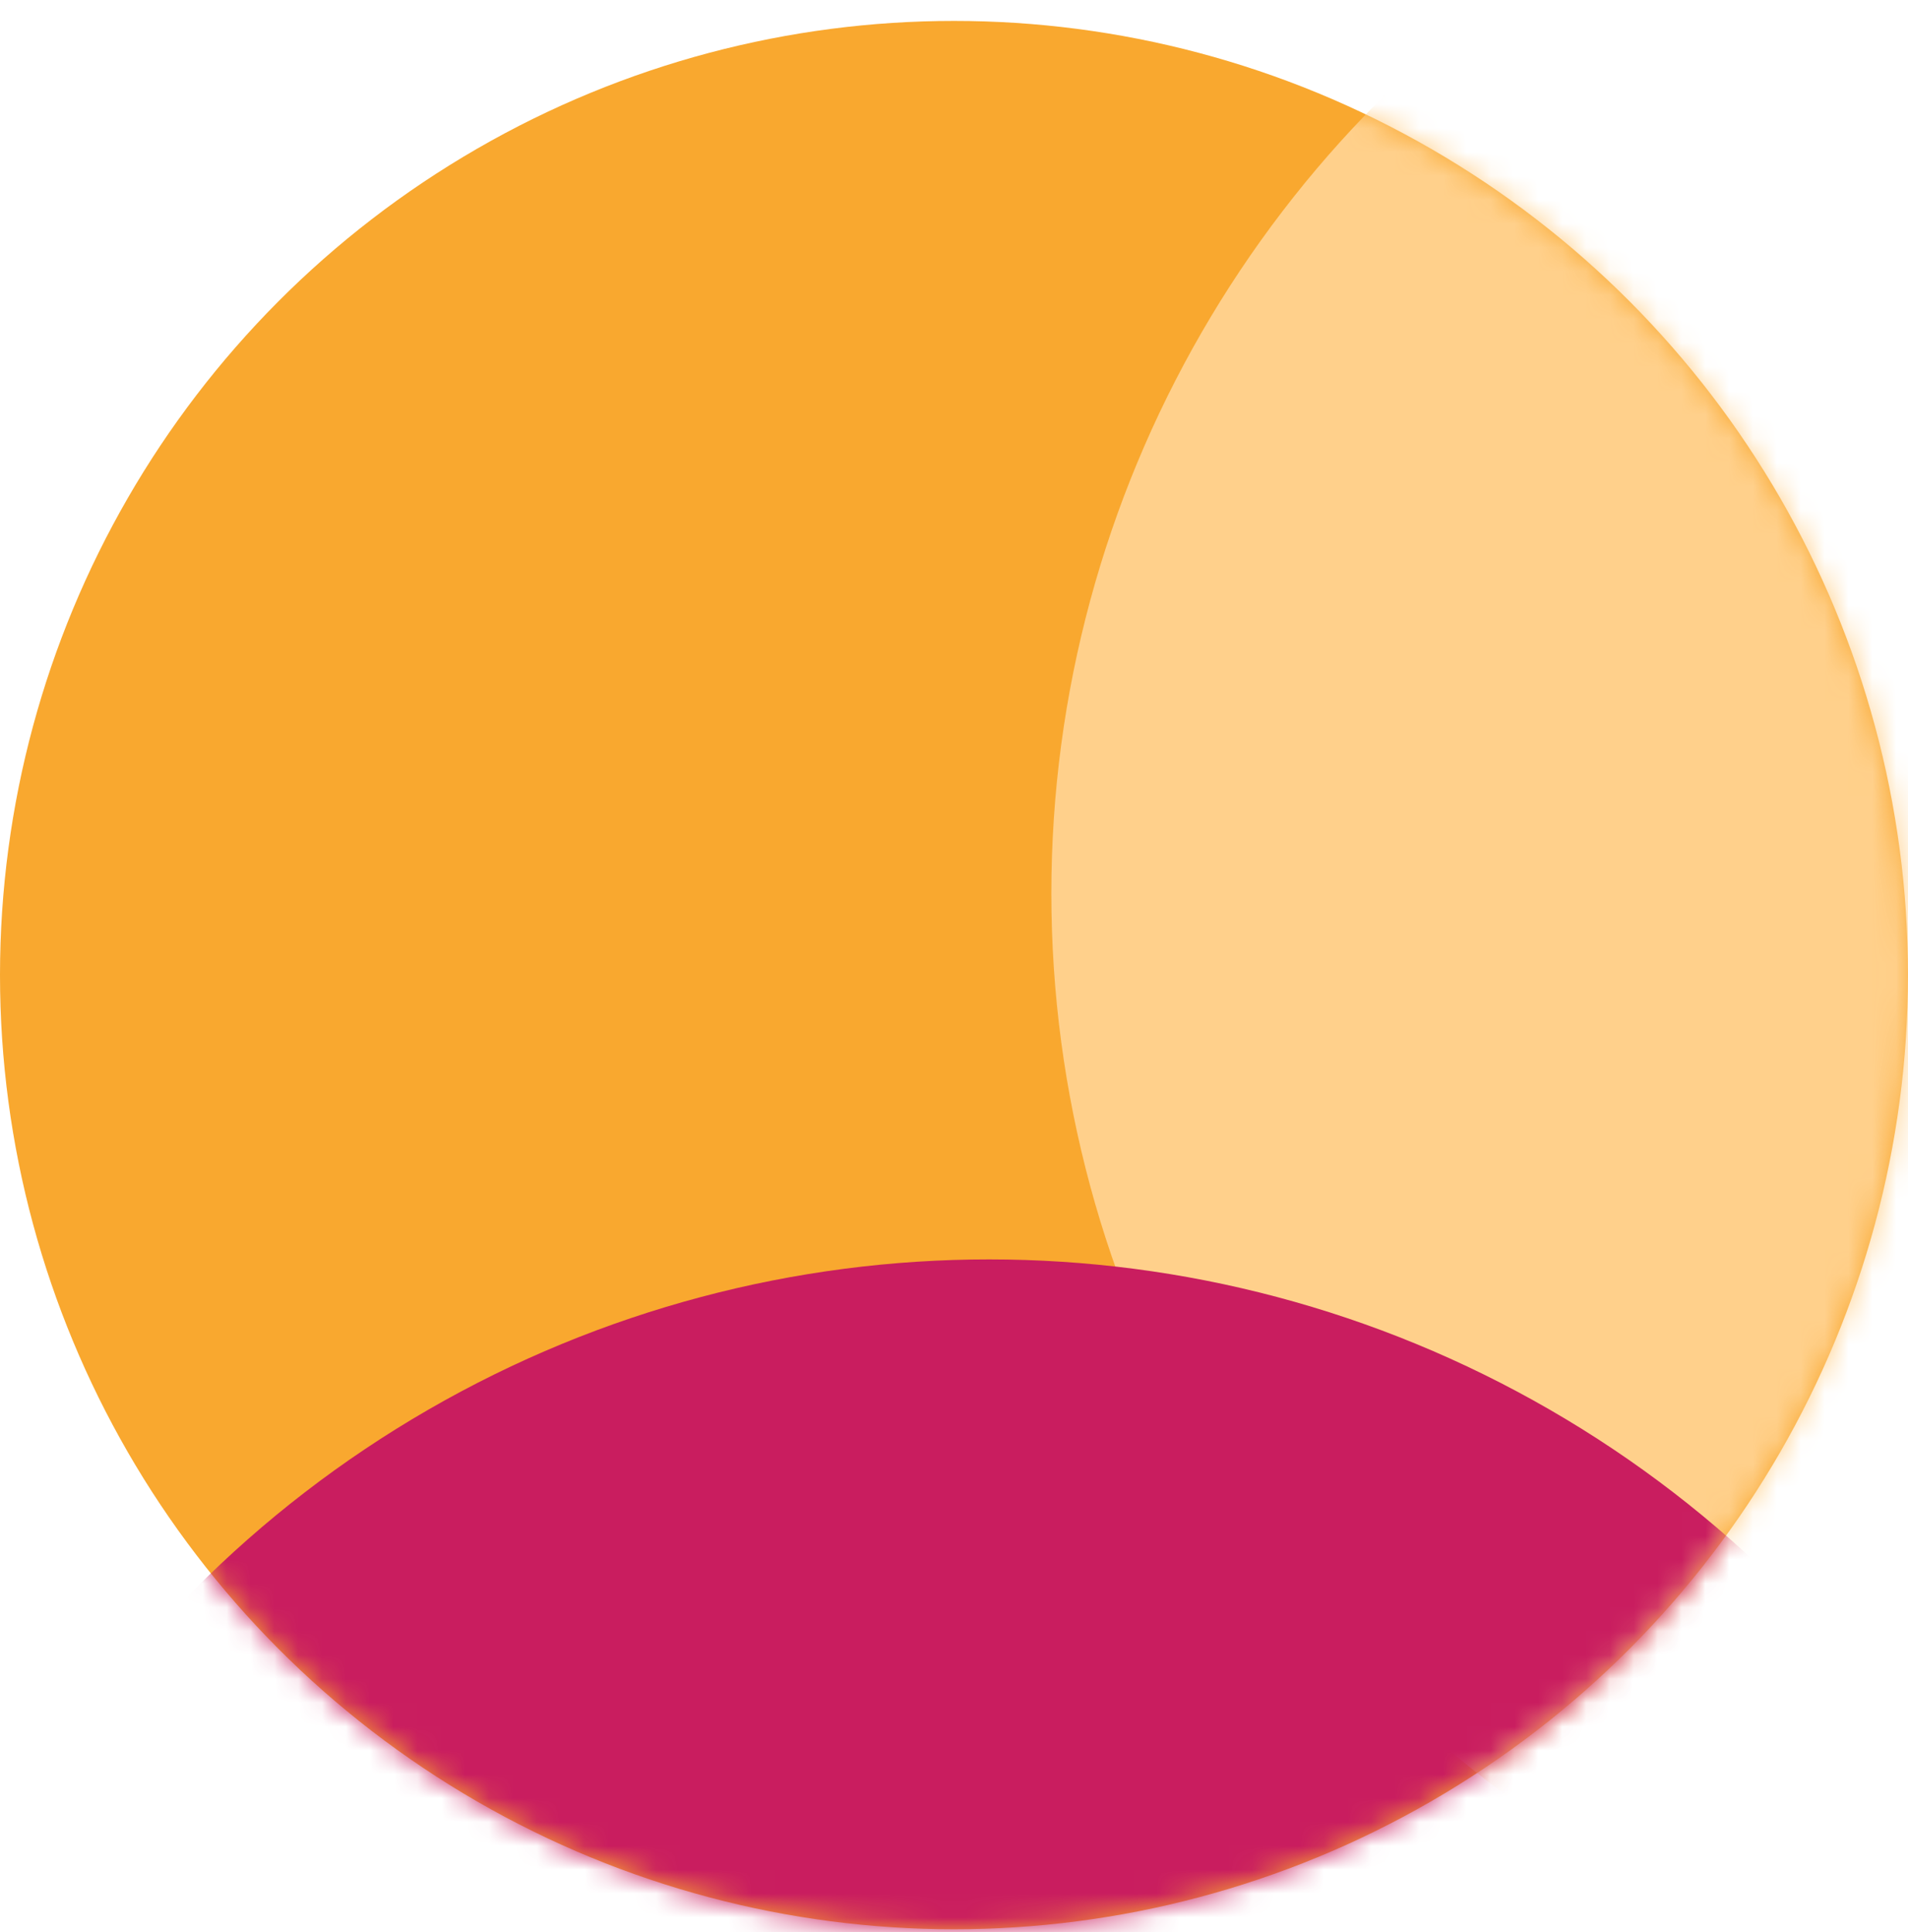
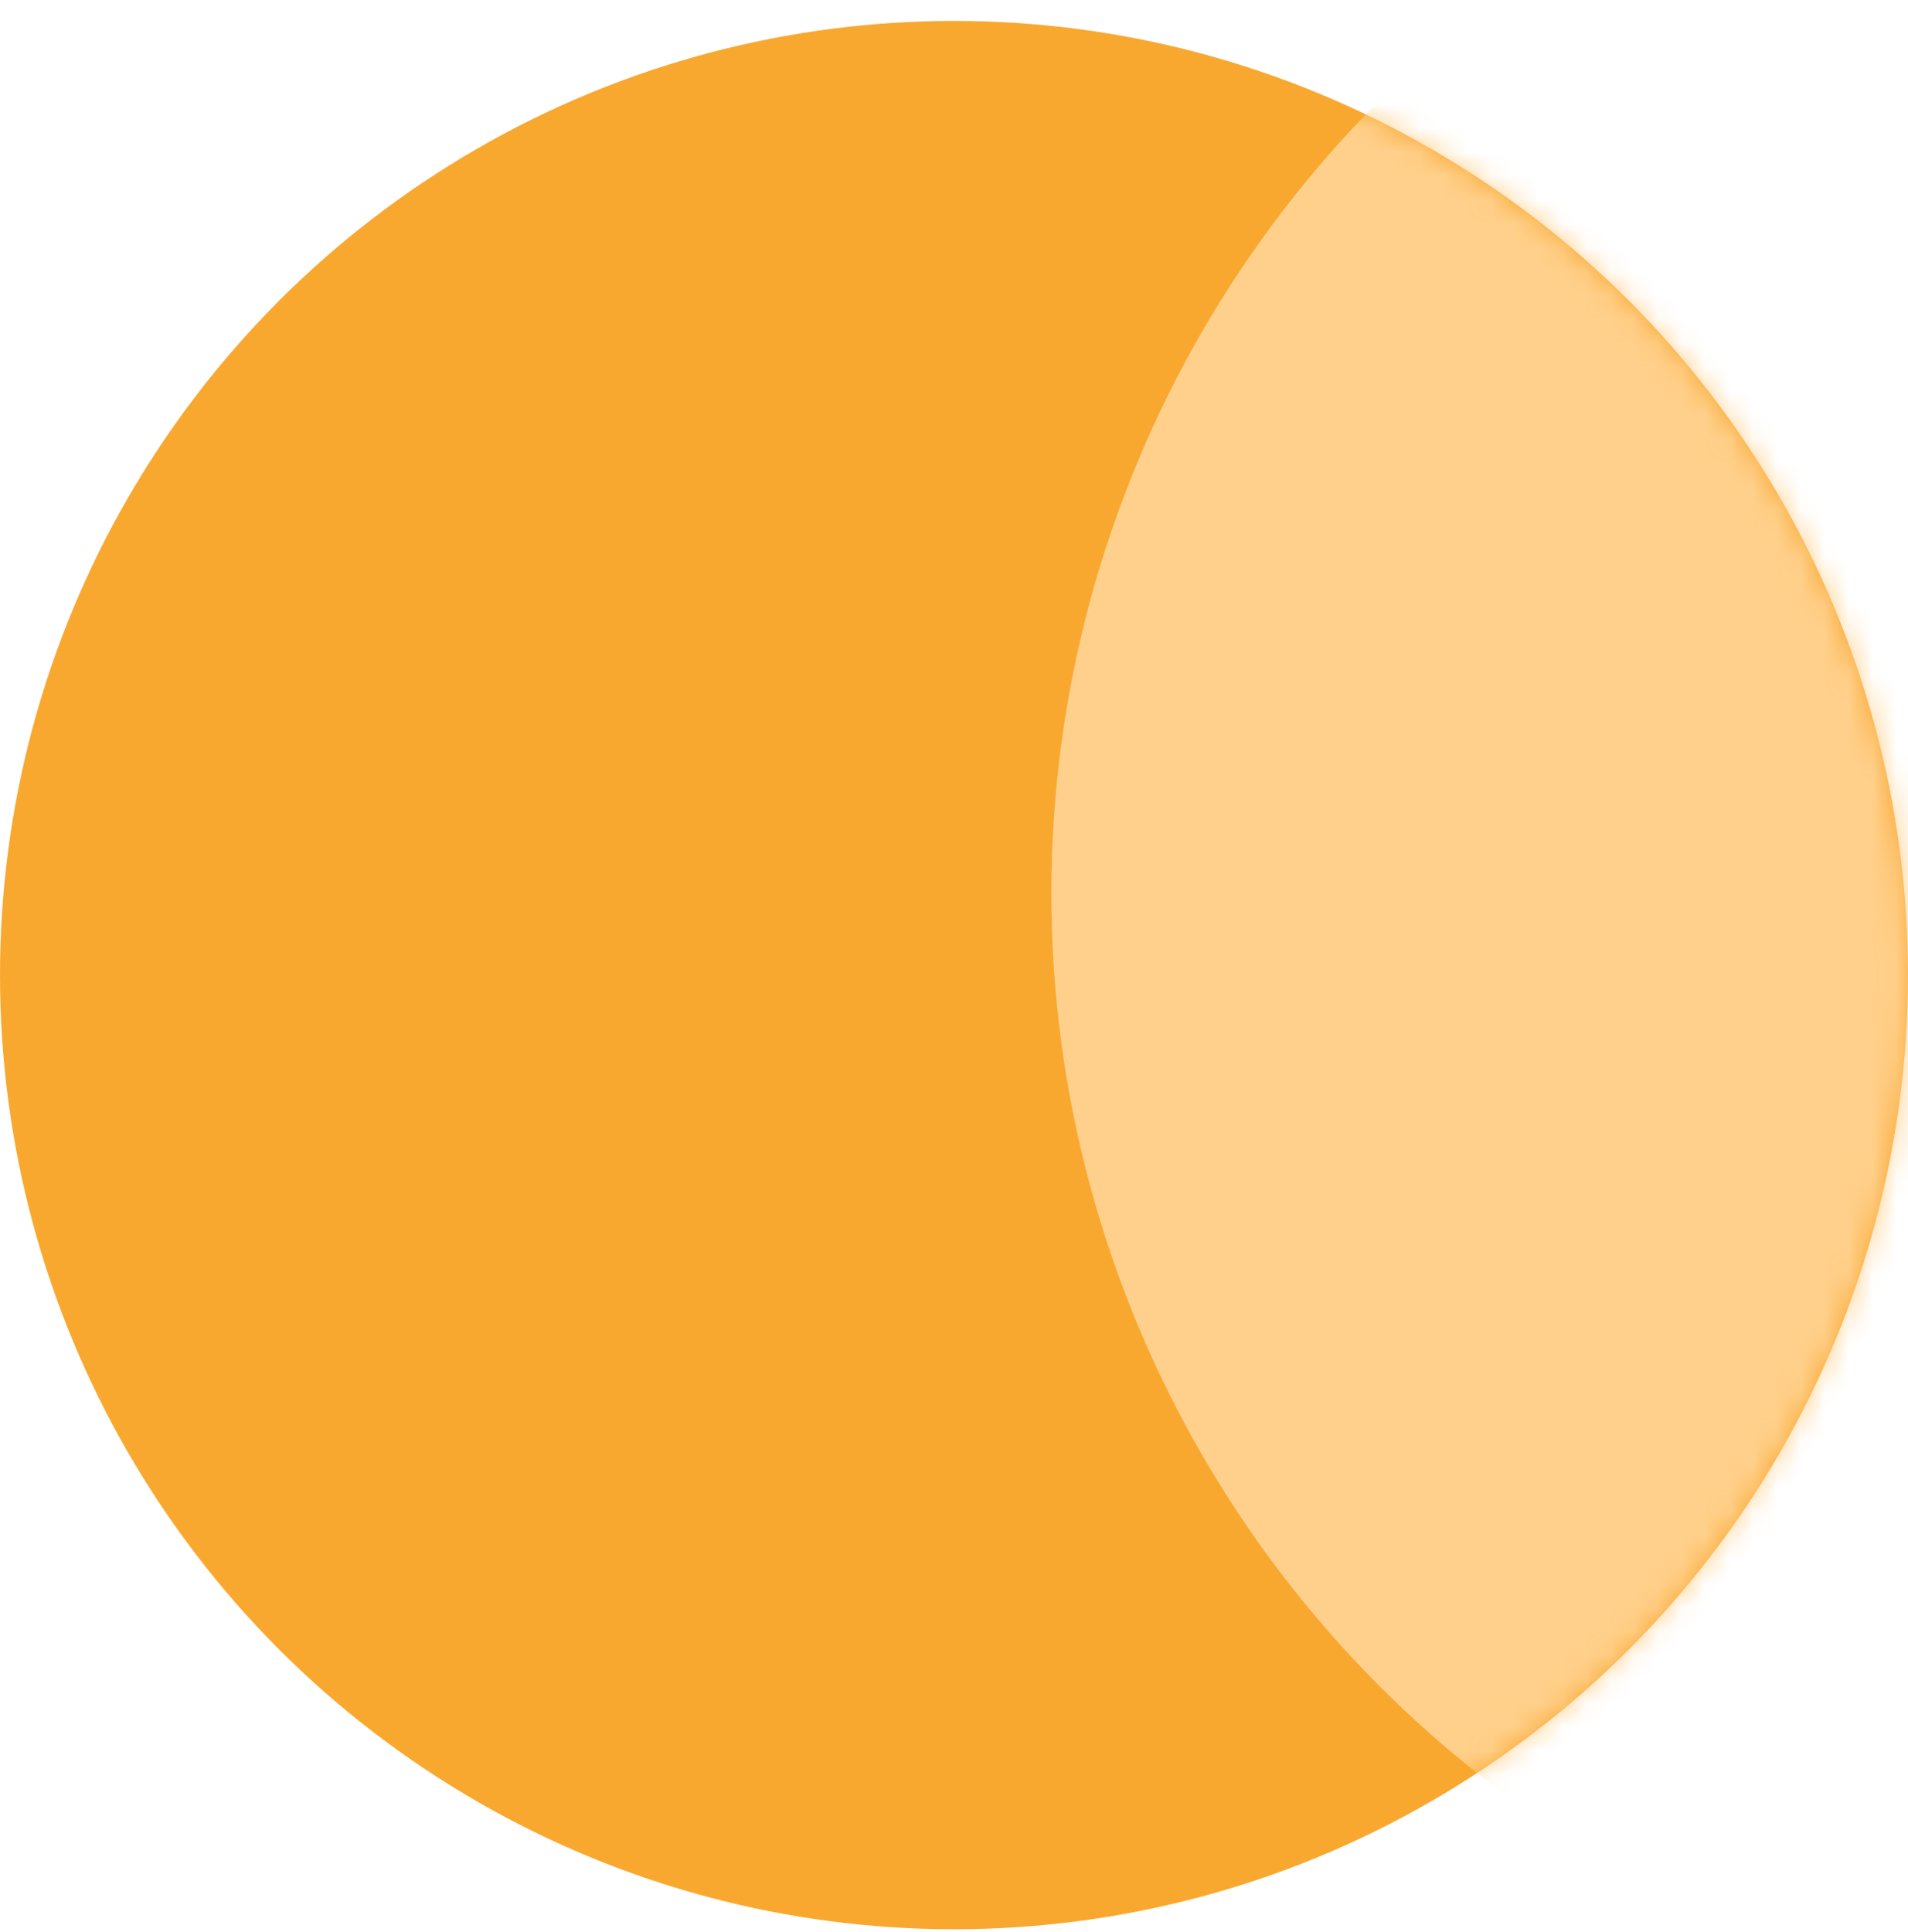
<svg xmlns="http://www.w3.org/2000/svg" xmlns:xlink="http://www.w3.org/1999/xlink" width="80px" height="81px" viewBox="0 0 80 81" version="1.1">
  <title>1 copy</title>
  <desc>Created with Sketch.</desc>
  <defs>
    <circle id="path-1" cx="40" cy="40" r="40" />
  </defs>
  <g id="Site" stroke="none" stroke-width="1" fill="none" fill-rule="evenodd">
    <g id="homepage" transform="translate(-479, -1475)">
      <g id="2nd" transform="translate(135, 820)">
        <g id="2" transform="translate(344, 650)">
          <g id="1-copy" transform="translate(0, 5.877)">
            <mask id="mask-2" fill="white">
              <use xlink:href="#path-1" />
            </mask>
            <use id="Oval-4" fill="#F9A82F" xlink:href="#path-1" />
            <circle id="Path" fill="#FFD08B" mask="url(#mask-2)" cx="91.102" cy="36.571" r="47.02" />
-             <circle id="Oval-5" fill="#C91D5F" mask="url(#mask-2)" cx="41.469" cy="98.939" r="47.02" />
          </g>
        </g>
      </g>
    </g>
  </g>
</svg>